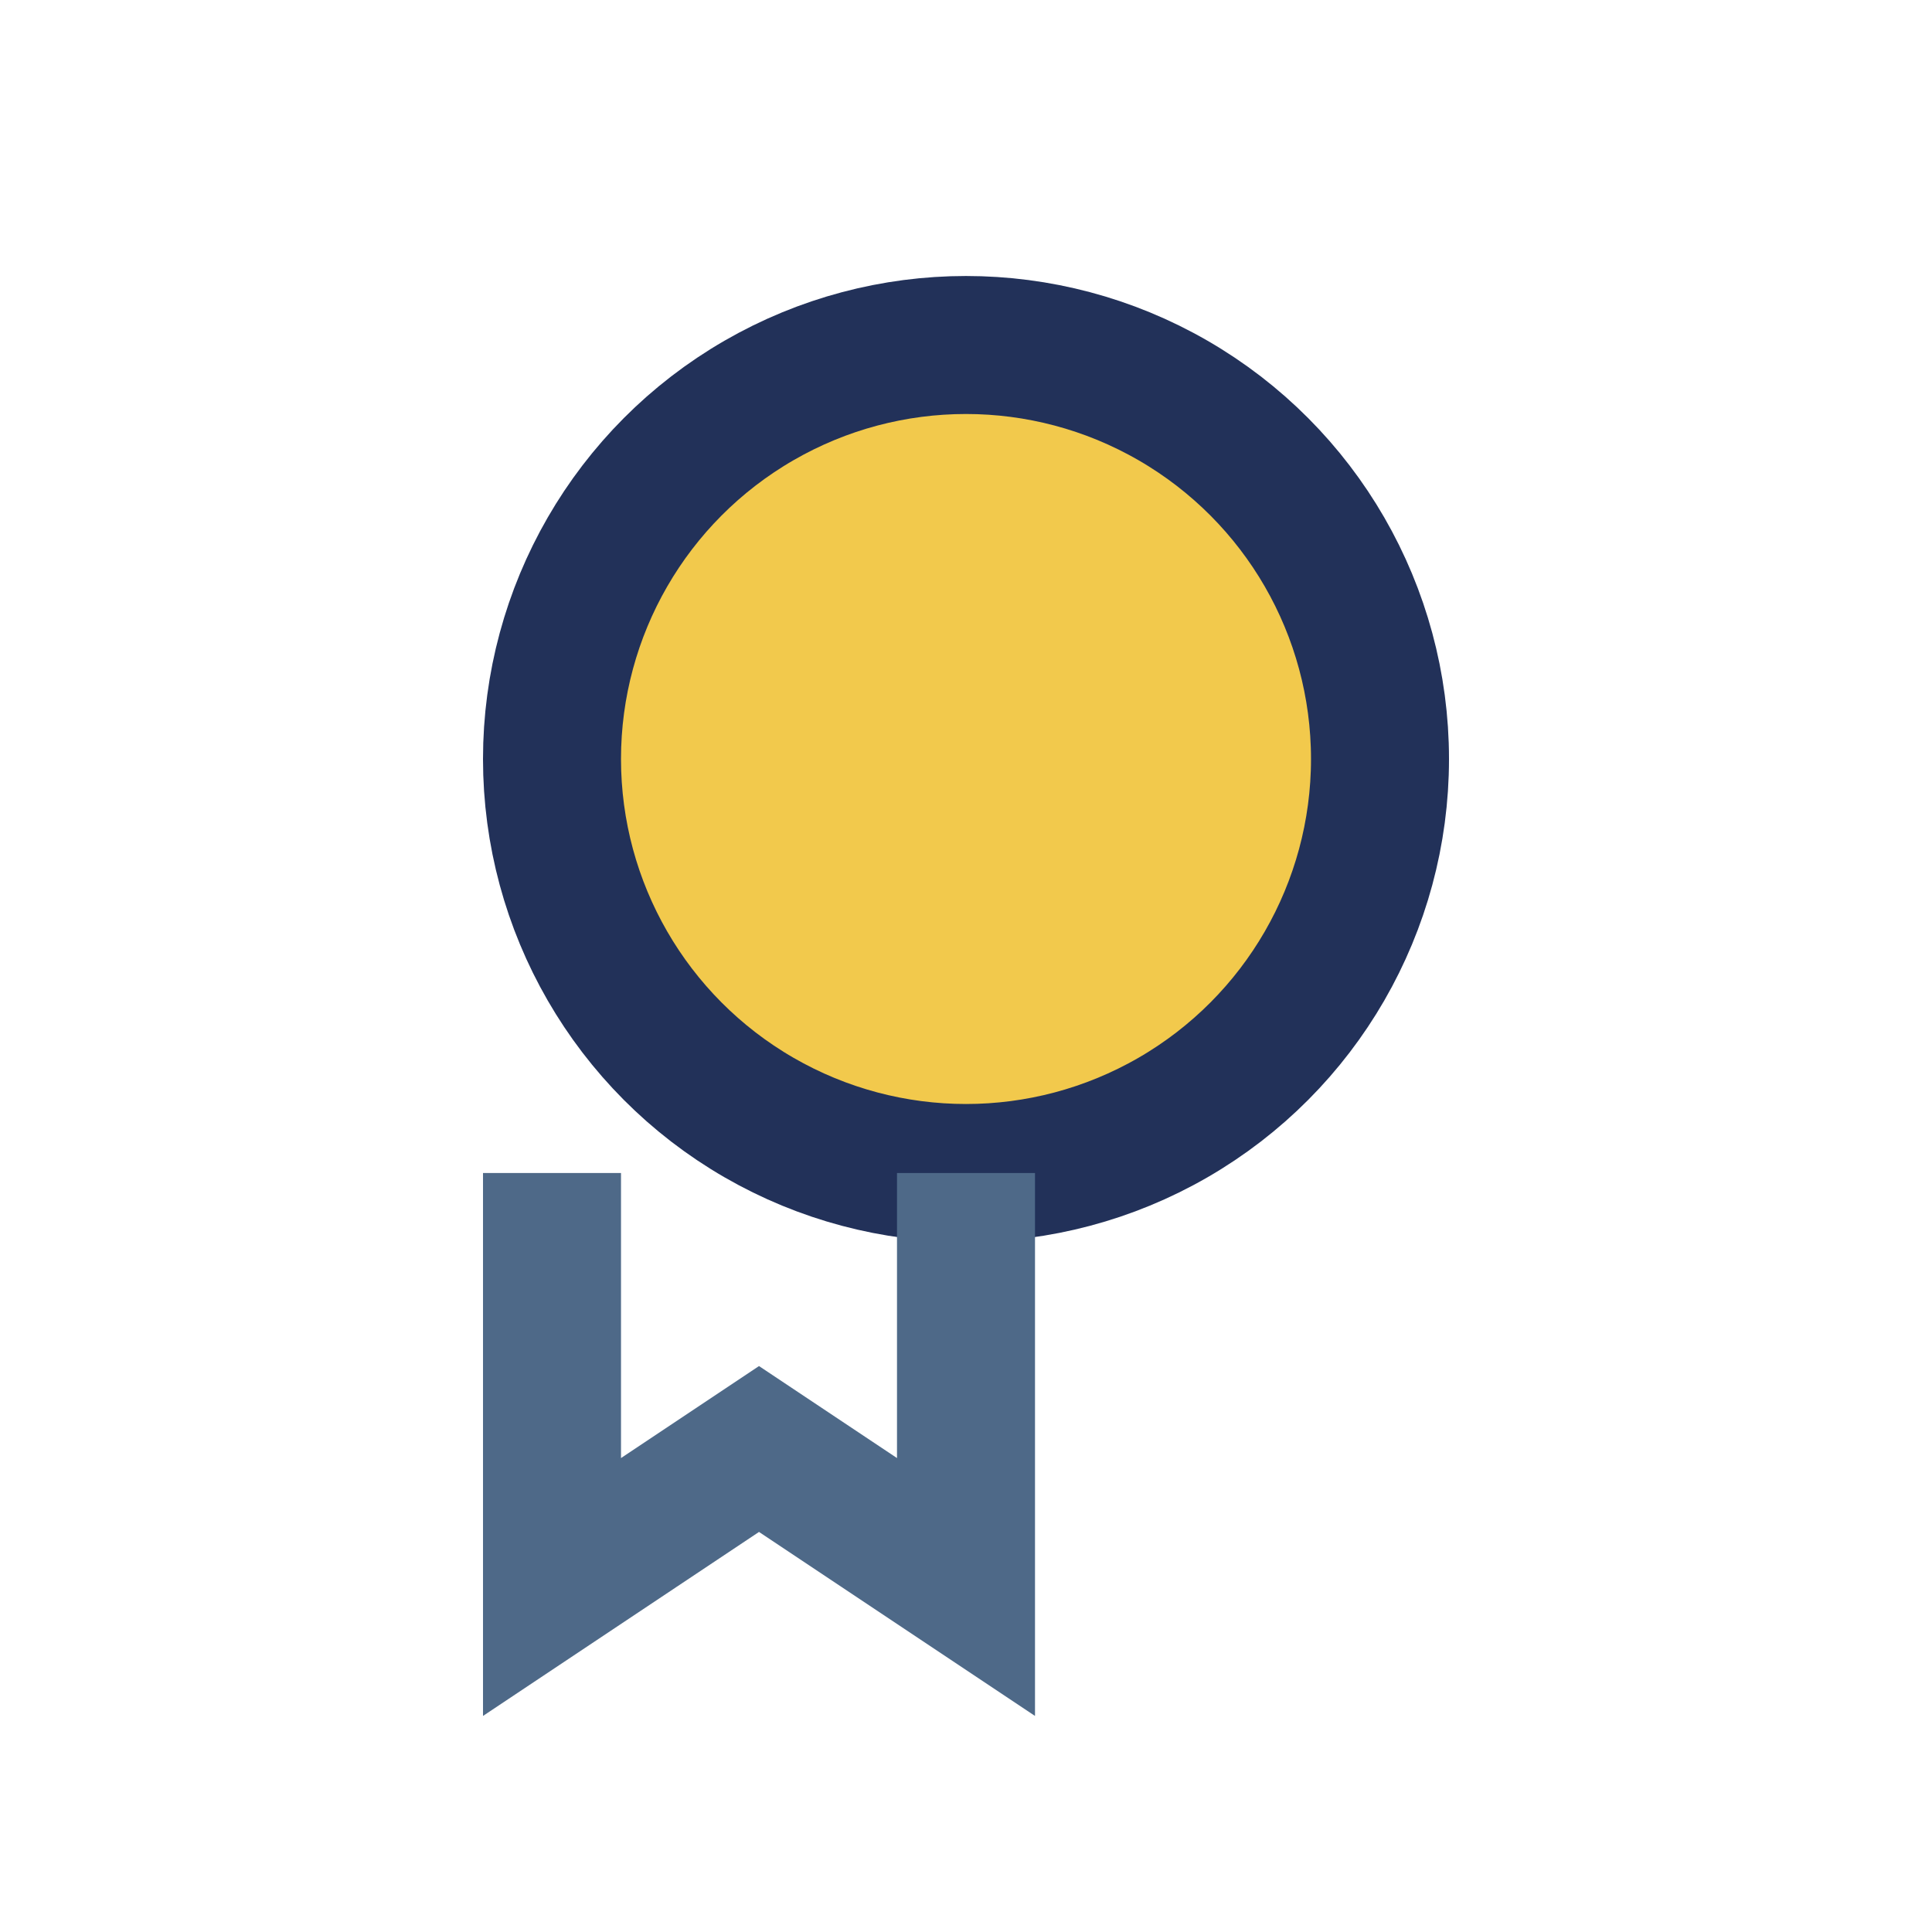
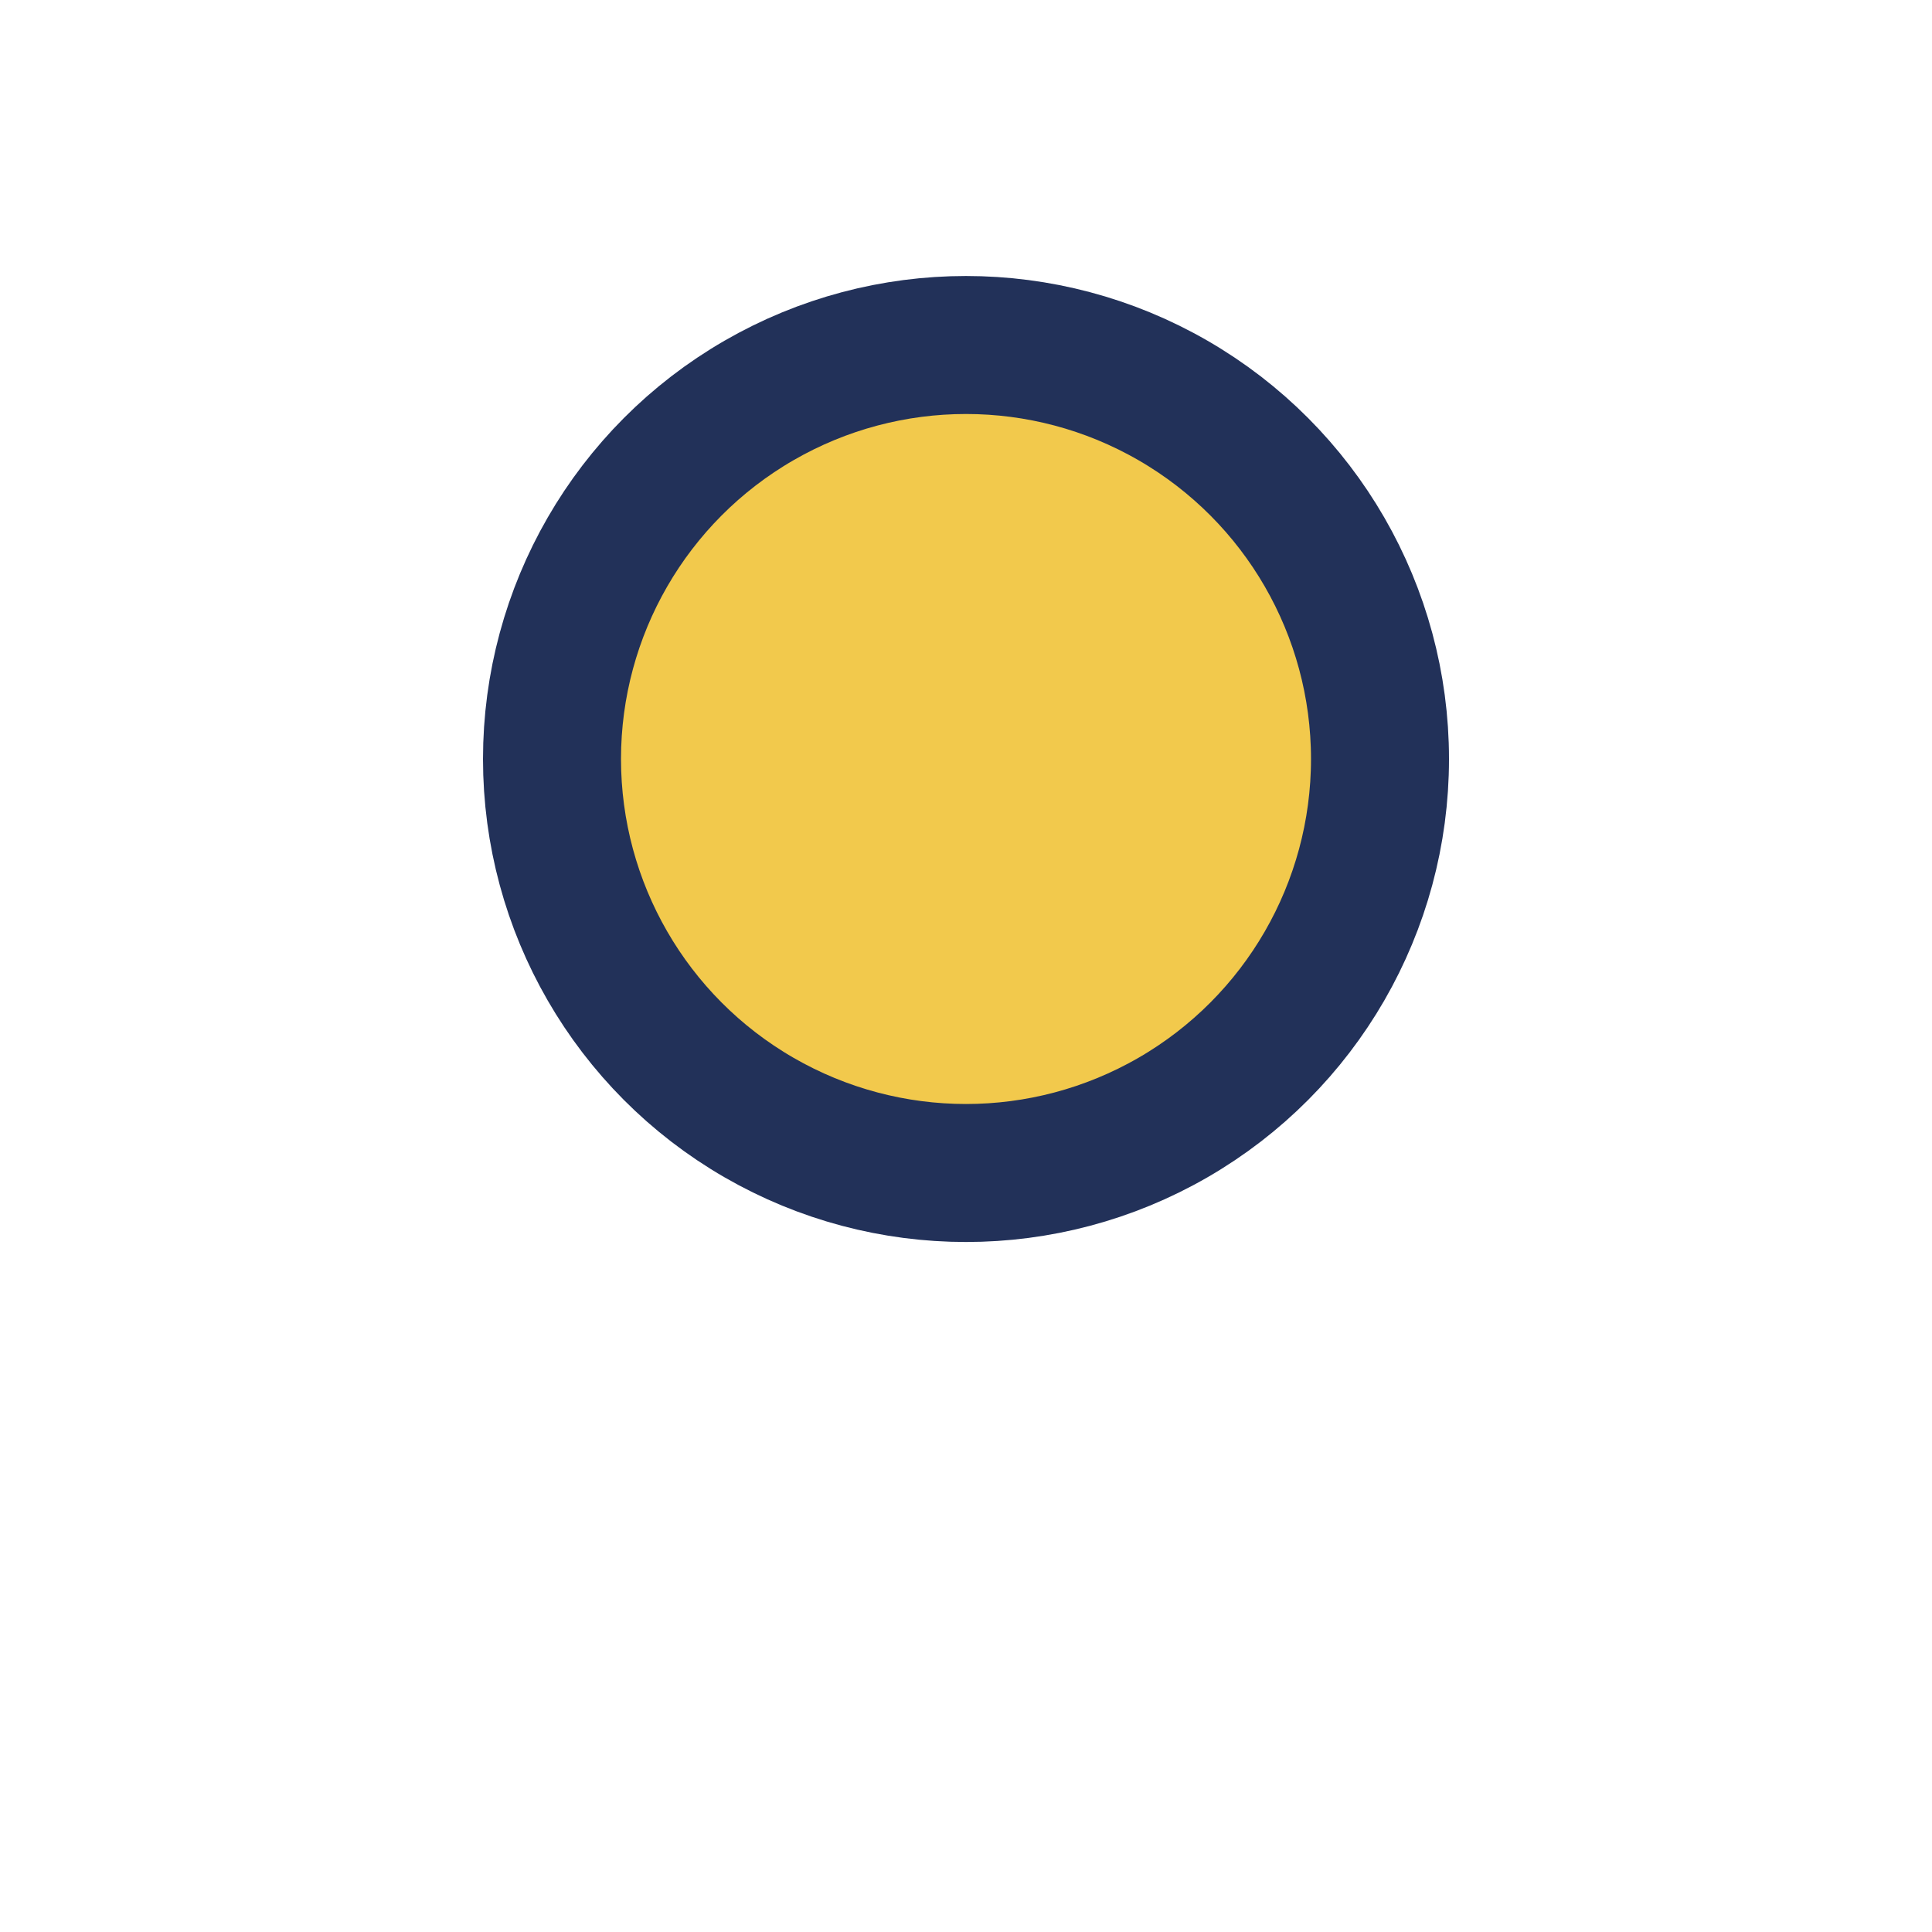
<svg xmlns="http://www.w3.org/2000/svg" width="28" height="28" viewBox="0 0 28 28">
  <circle cx="14" cy="11" r="6" stroke="#223159" stroke-width="2" fill="#F2C94C" />
-   <path d="M14 17v6l-3-2-3 2v-6" stroke="#4E6988" stroke-width="2" fill="none" />
</svg>